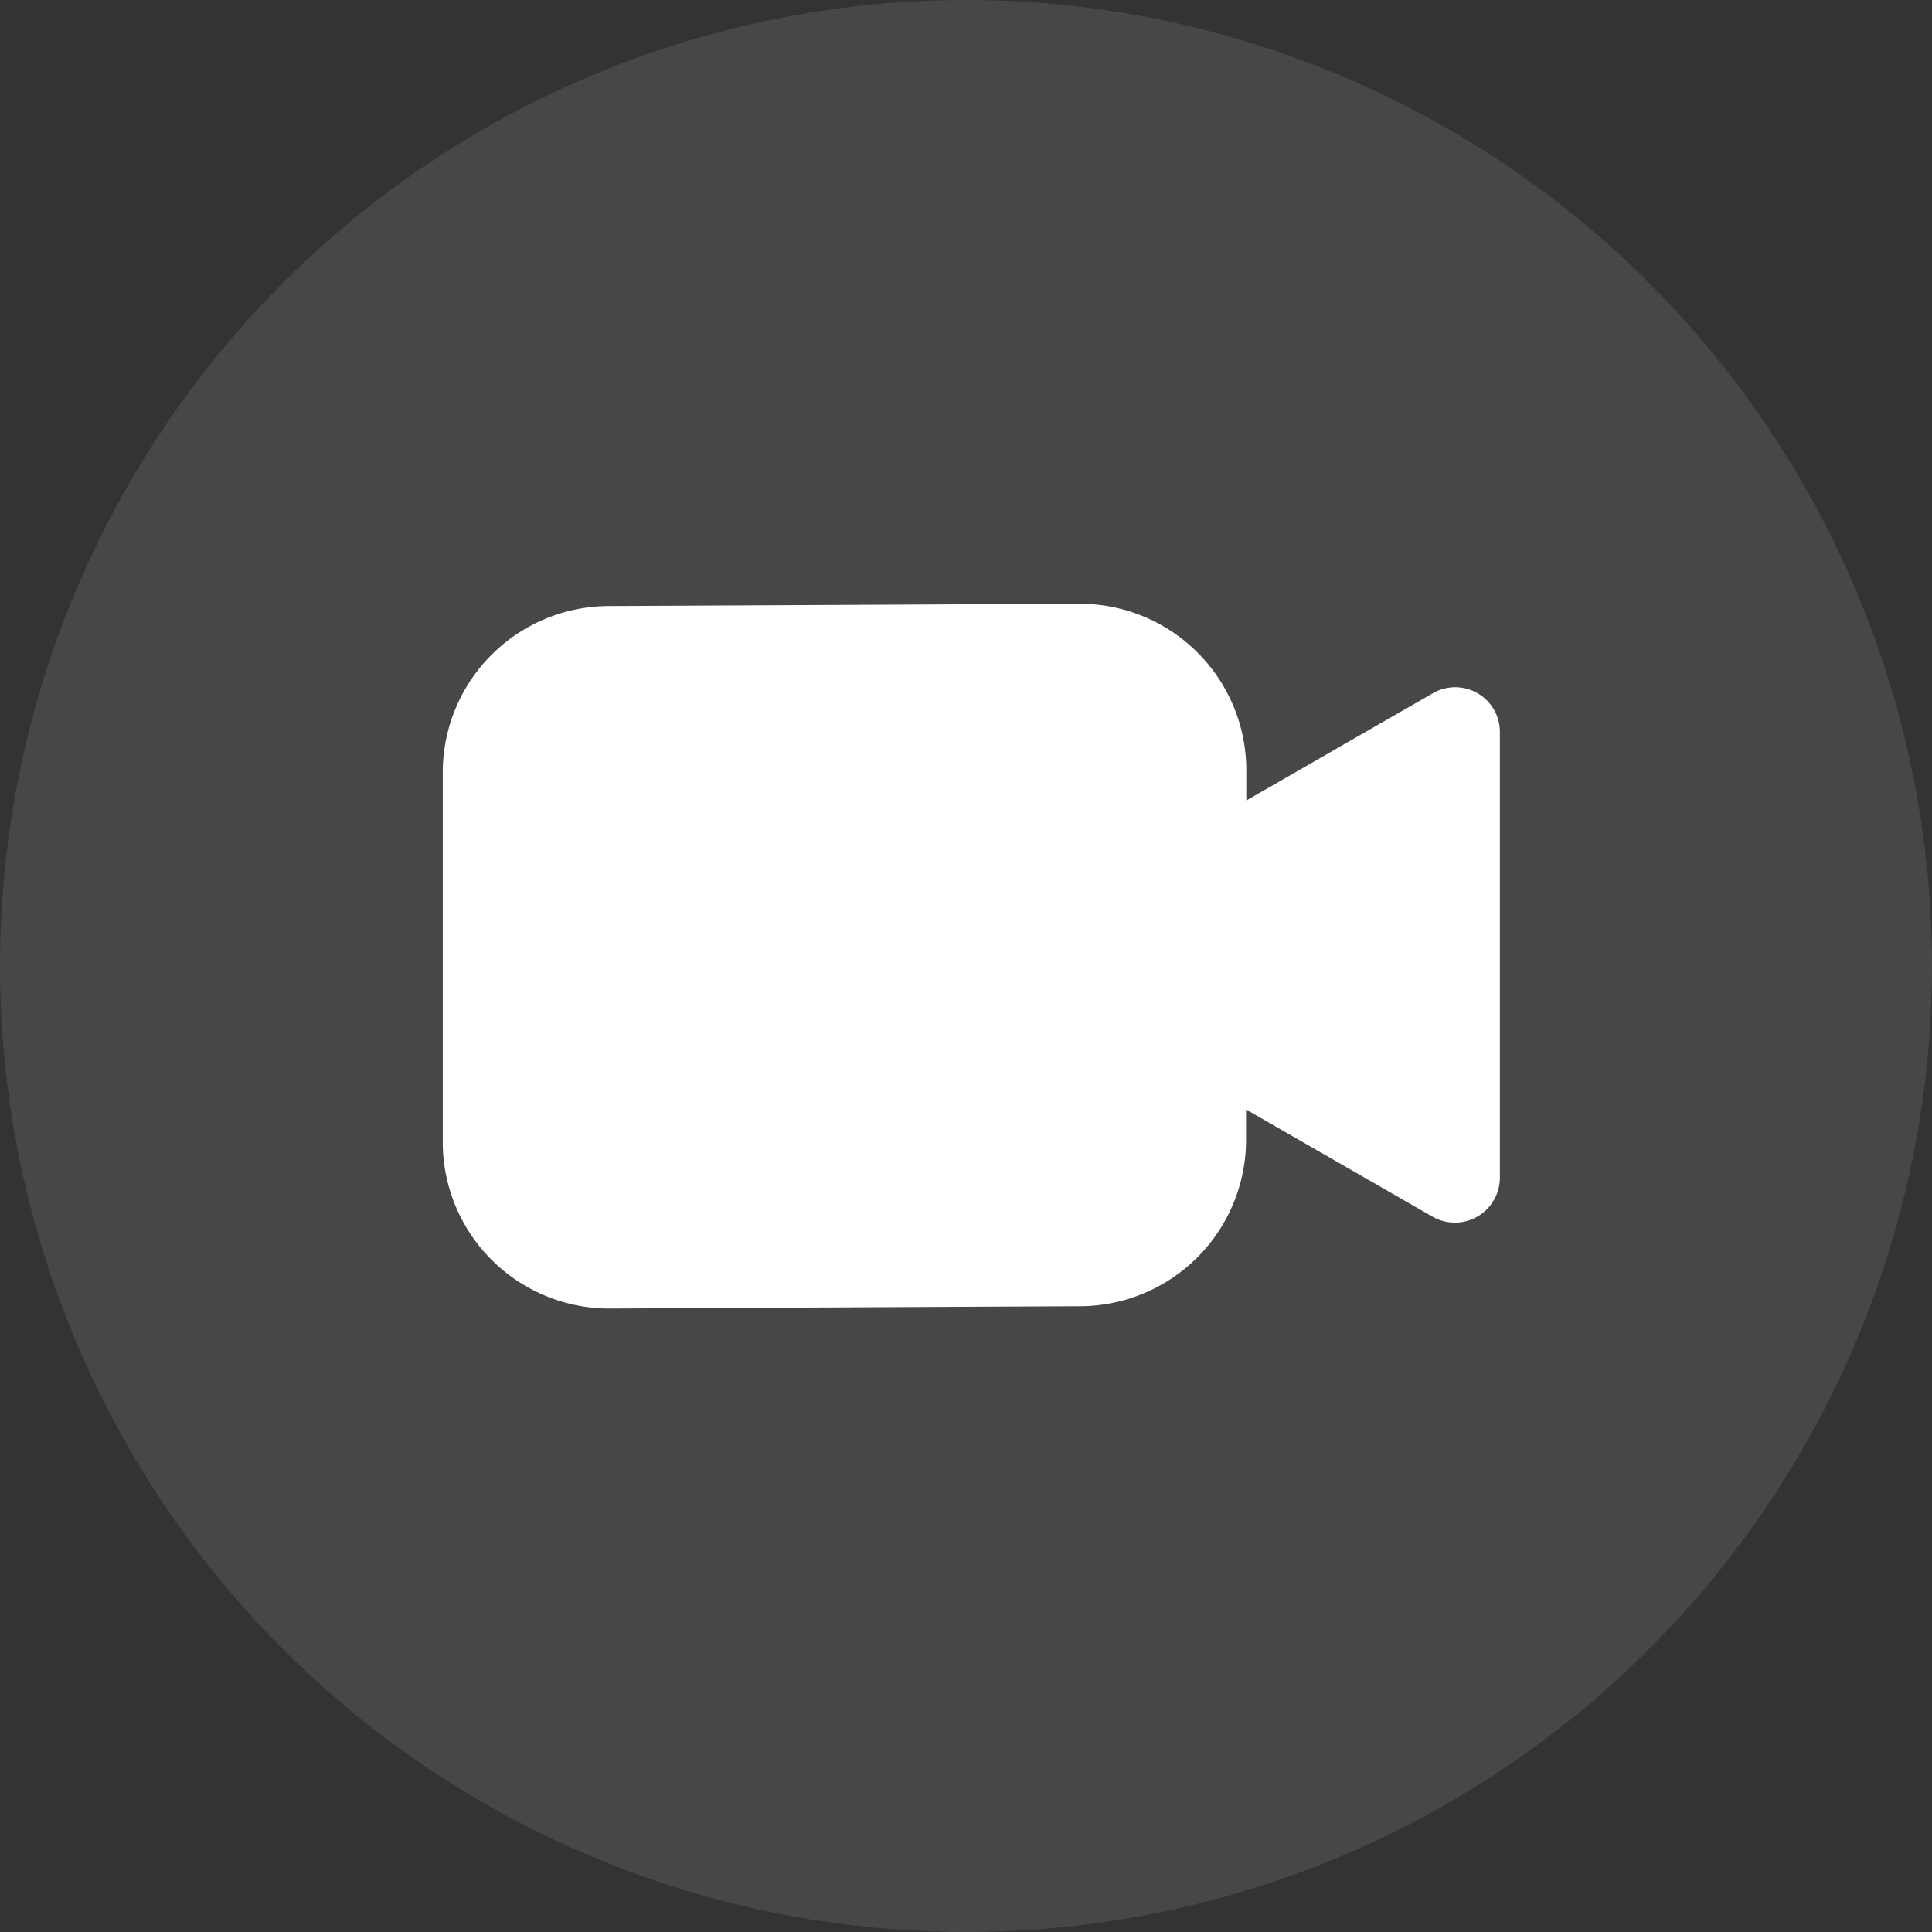
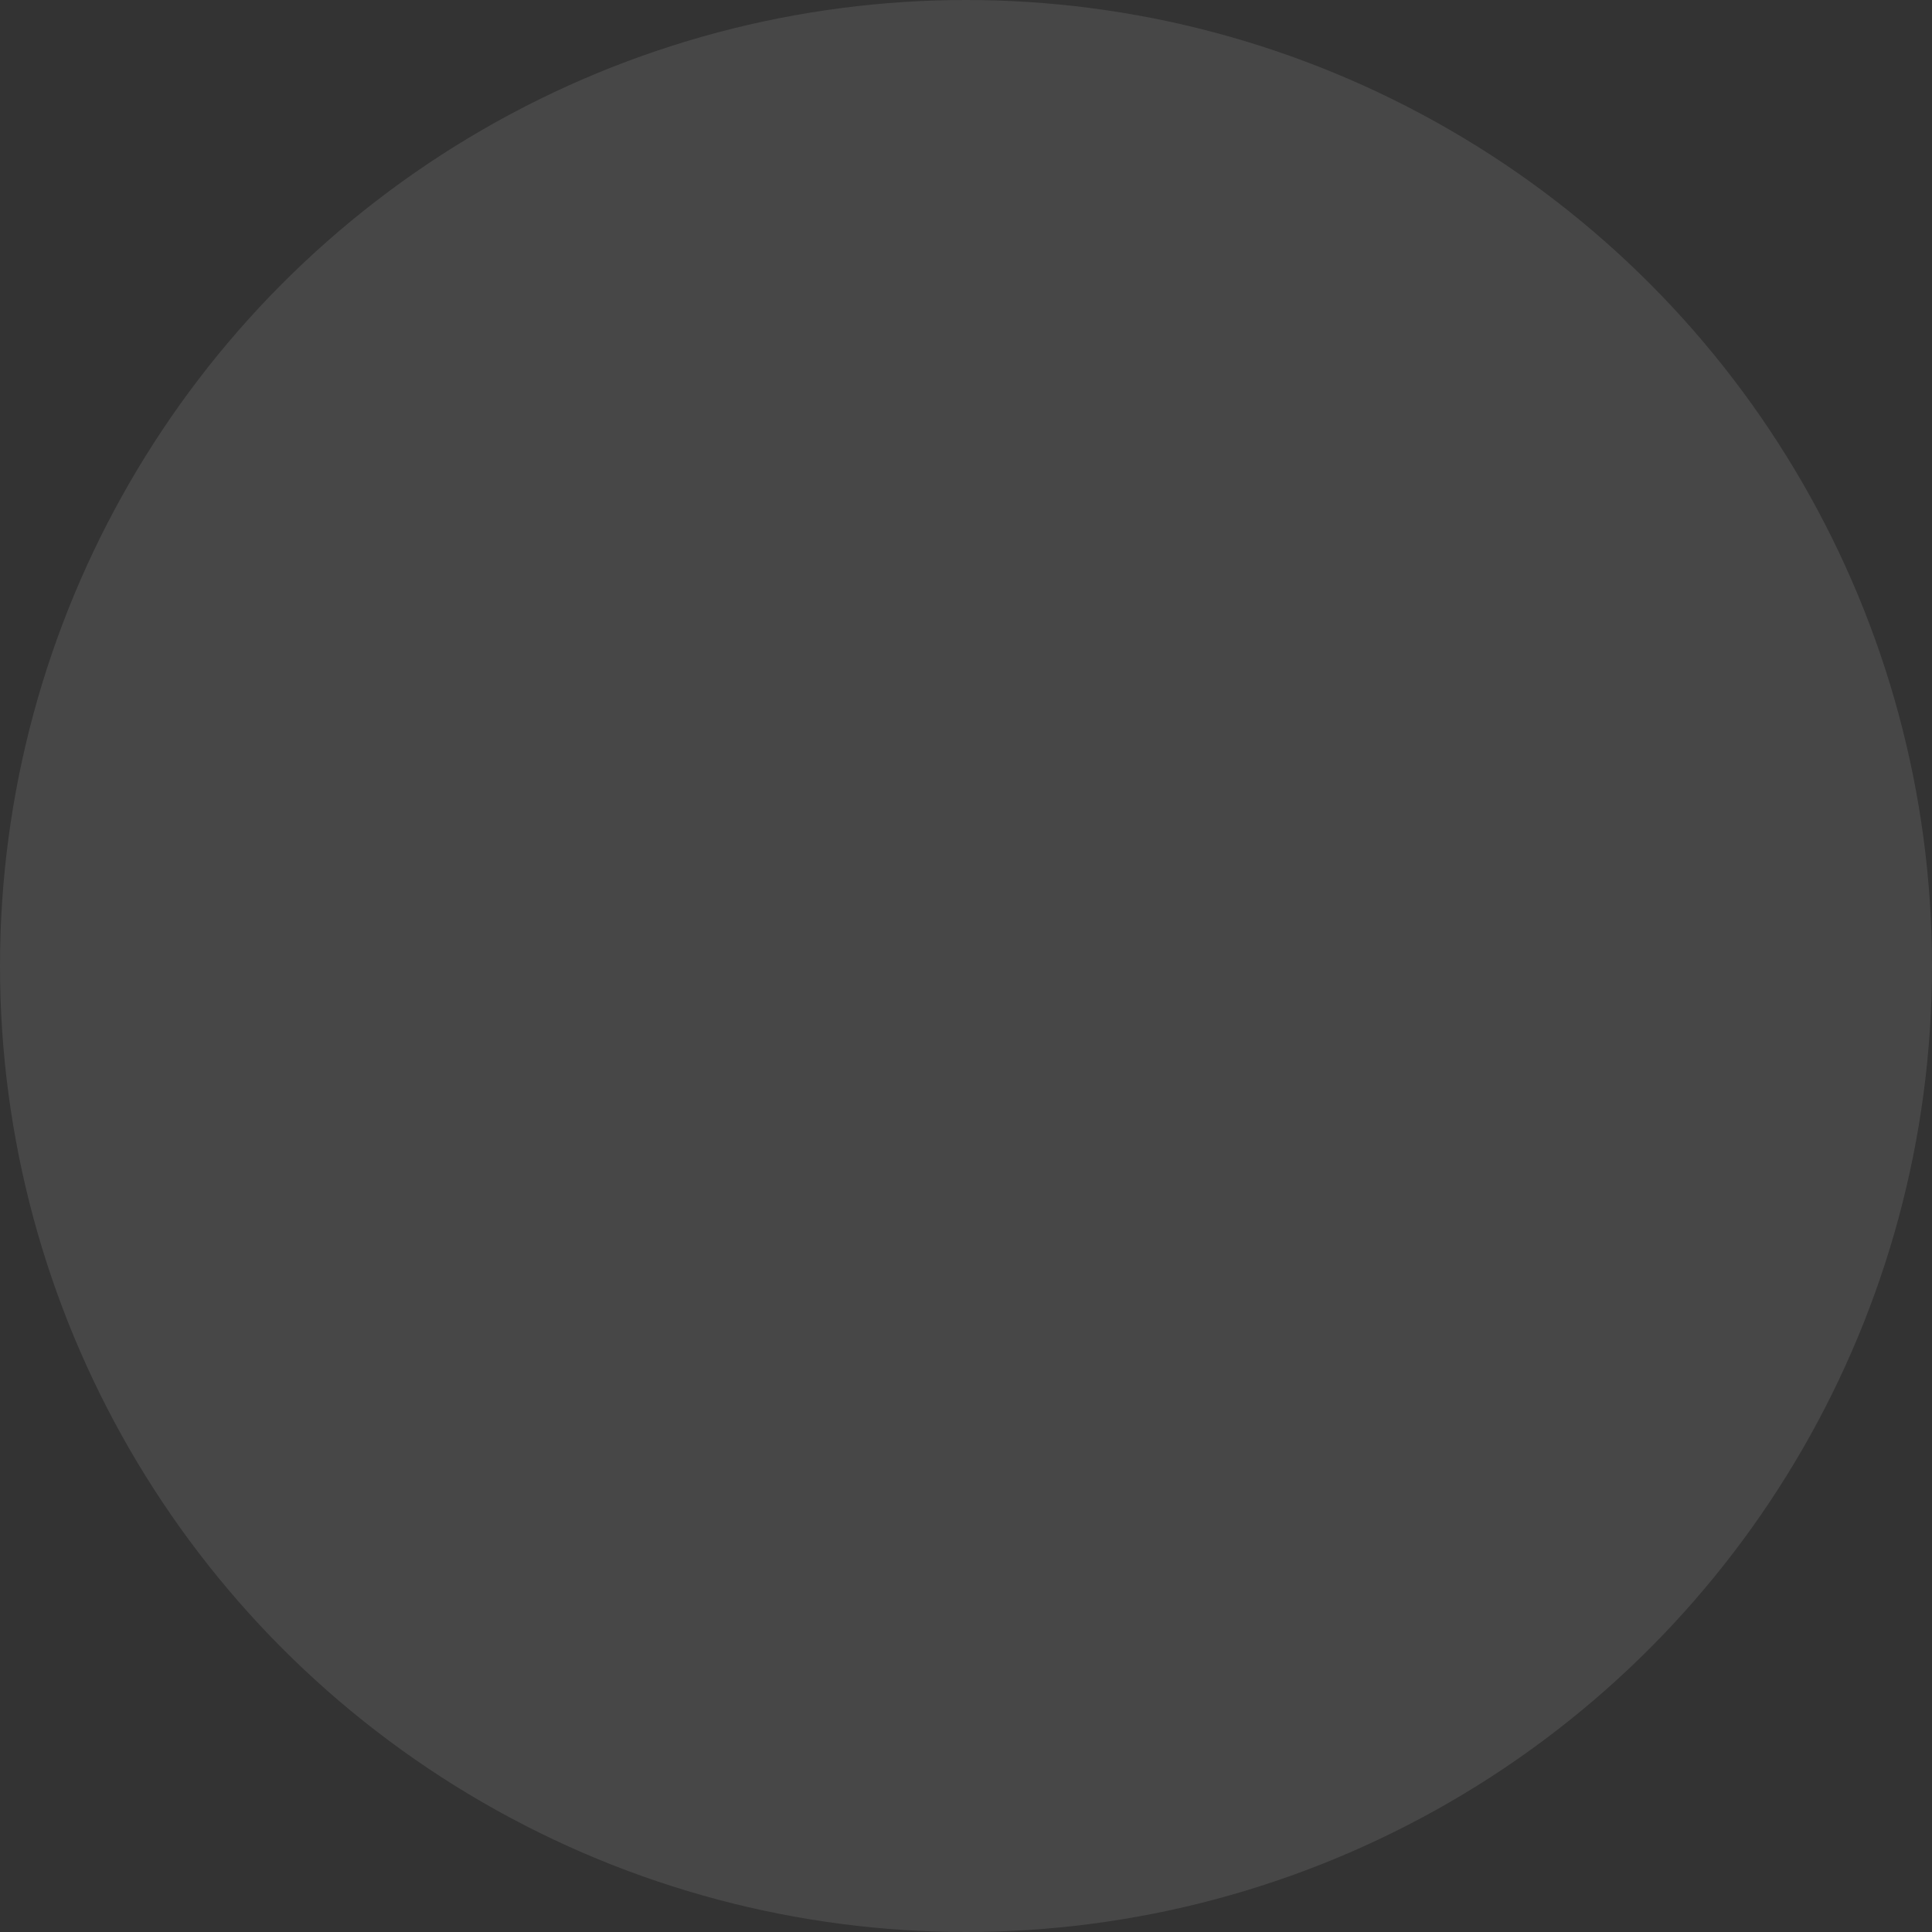
<svg xmlns="http://www.w3.org/2000/svg" width="48" height="48" viewBox="0 0 48 48">
  <rect x="0" y="0" width="48" height="48" fill="#333333" stroke="none" />
  <g id="Group_1750" data-name="Group 1750" transform="translate(-1440 -940)">
    <circle id="Ellipse_45" data-name="Ellipse 45" cx="24" cy="24" r="24" transform="translate(1440 940)" fill="#fff" opacity="0.1" />
-     <path id="Path_742" data-name="Path 742" d="M26.687,87.381v11.08a1.118,1.118,0,0,1-1.675.966l-4.631-2.662v.758a4.137,4.137,0,0,1-4.143,4.13l-11.672.057A4.137,4.137,0,0,1,.423,97.58V88.387a4.137,4.137,0,0,1,4.143-4.13L16.244,84.2a4.137,4.137,0,0,1,4.143,4.13v.758l4.631-2.662A1.109,1.109,0,0,1,26.687,87.381Z" transform="translate(1450.577 870.8)" fill="#fff" />
  </g>
</svg>